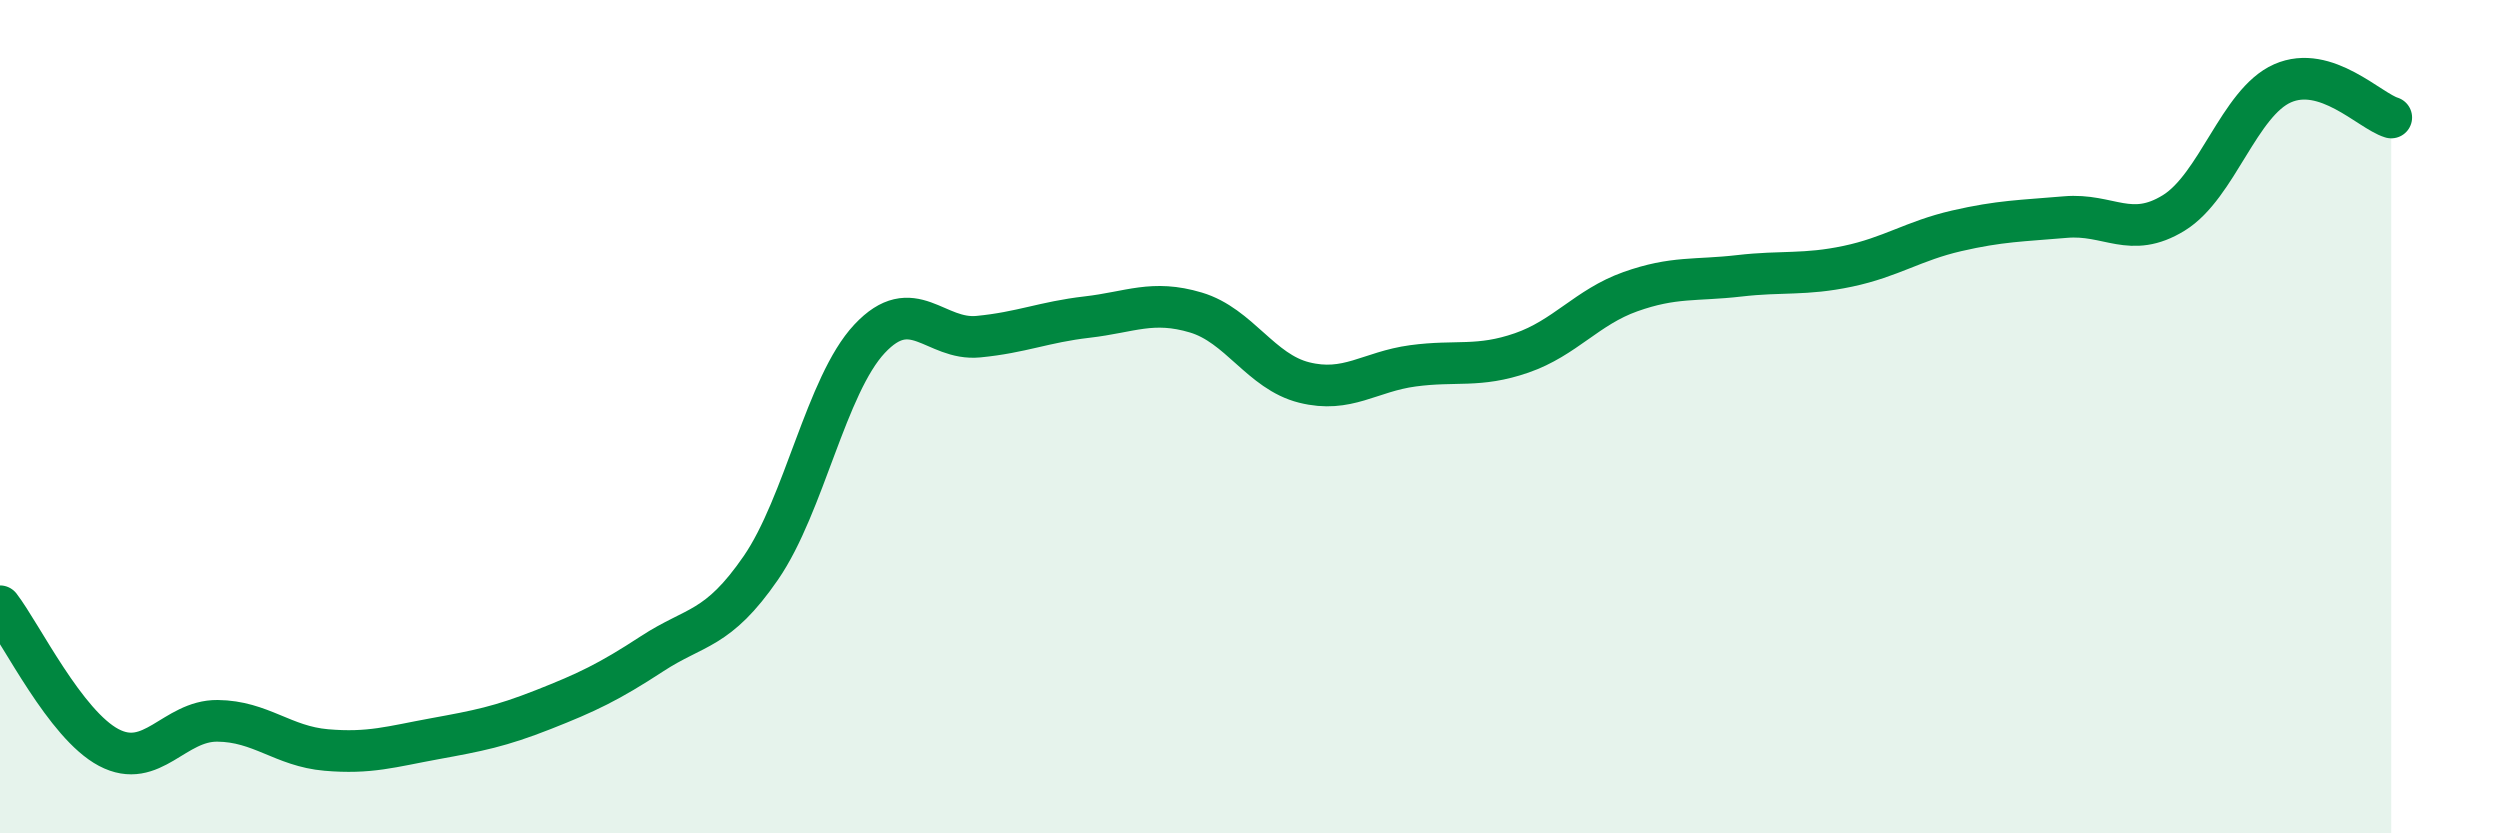
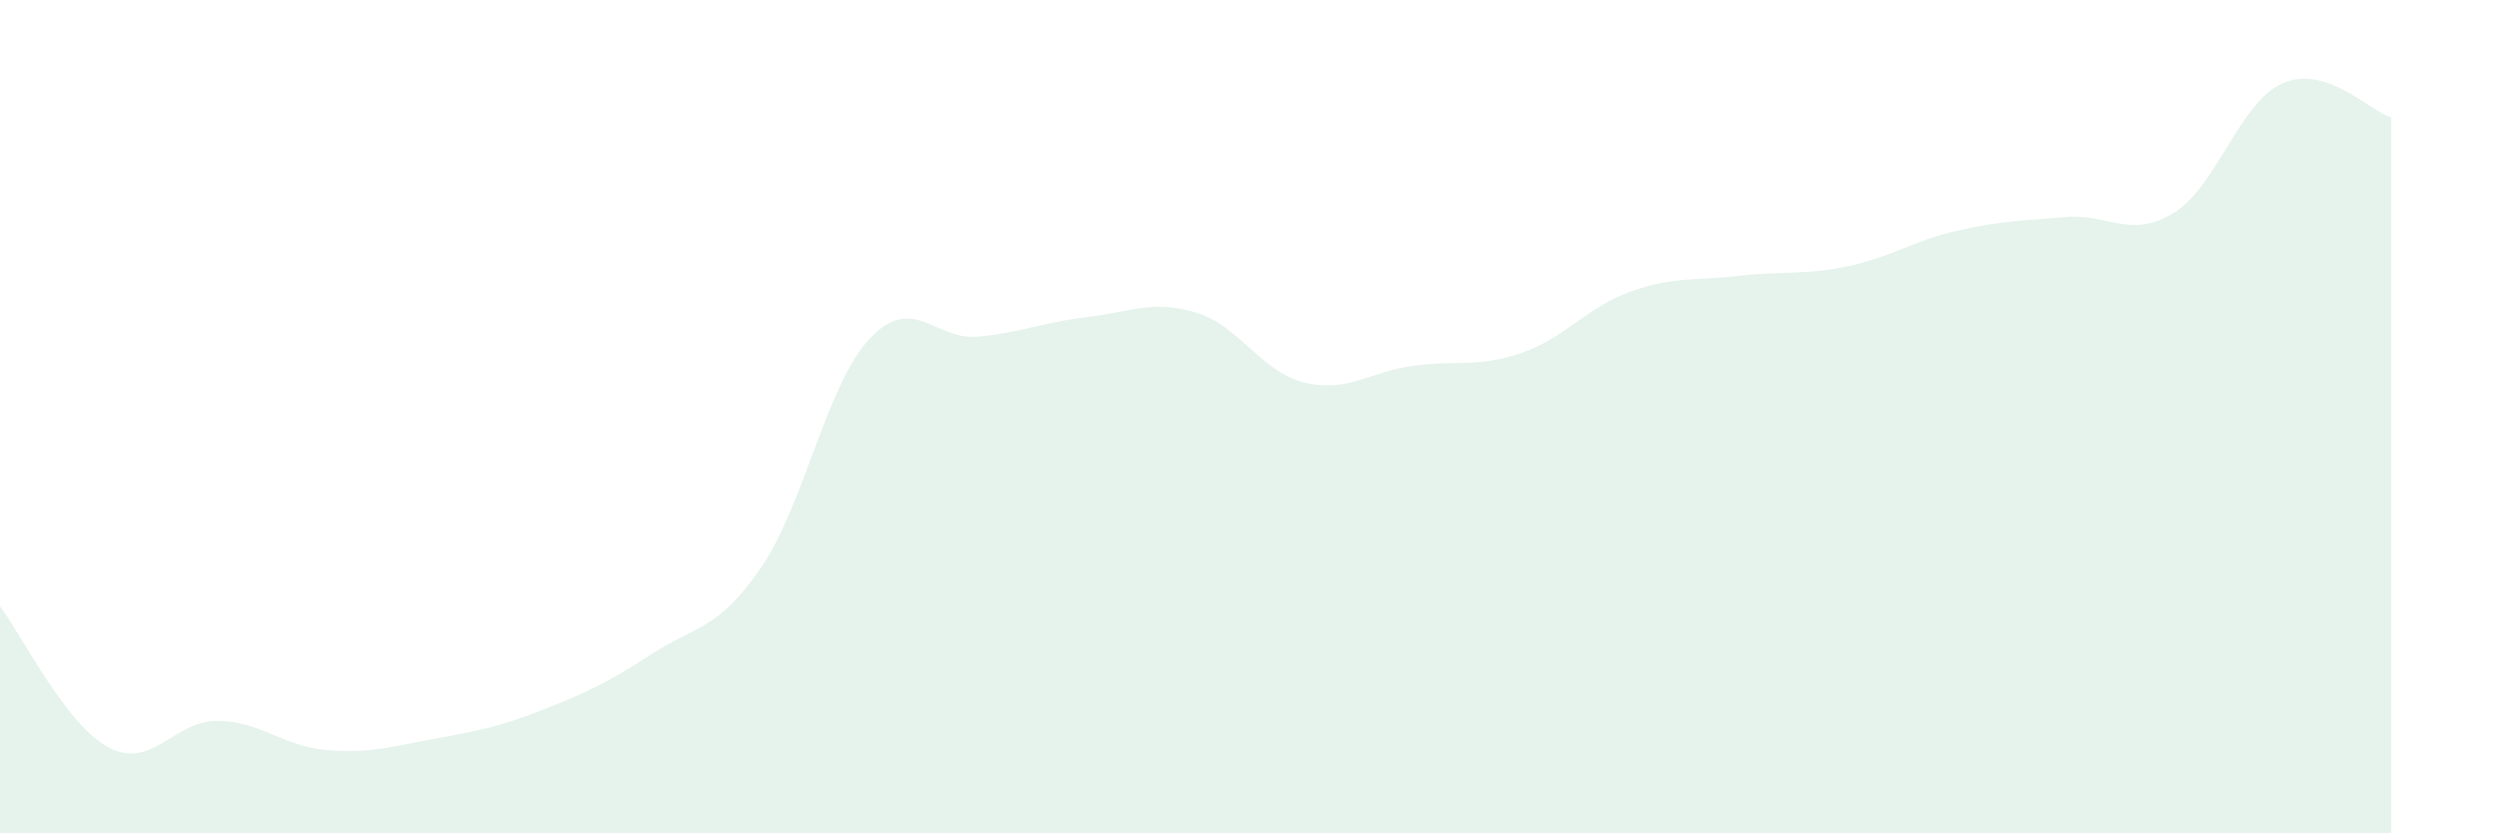
<svg xmlns="http://www.w3.org/2000/svg" width="60" height="20" viewBox="0 0 60 20">
  <path d="M 0,14.55 C 0.52,15.23 1.57,17.39 2.61,17.94 C 3.65,18.49 4.18,17.29 5.22,17.3 C 6.26,17.31 6.79,17.91 7.83,18 C 8.87,18.09 9.39,17.92 10.43,17.73 C 11.47,17.54 12,17.44 13.04,17.03 C 14.08,16.62 14.61,16.37 15.65,15.69 C 16.69,15.01 17.22,15.14 18.26,13.63 C 19.3,12.12 19.83,9.24 20.87,8.13 C 21.91,7.02 22.44,8.18 23.48,8.08 C 24.52,7.98 25.05,7.73 26.09,7.61 C 27.13,7.49 27.66,7.19 28.7,7.5 C 29.74,7.81 30.26,8.92 31.3,9.18 C 32.34,9.44 32.87,8.92 33.91,8.78 C 34.95,8.64 35.48,8.83 36.52,8.47 C 37.56,8.11 38.09,7.37 39.13,7 C 40.17,6.63 40.7,6.74 41.74,6.62 C 42.78,6.5 43.31,6.61 44.35,6.39 C 45.39,6.17 45.92,5.78 46.96,5.54 C 48,5.3 48.53,5.3 49.57,5.21 C 50.61,5.12 51.13,5.75 52.17,5.11 C 53.21,4.47 53.74,2.46 54.78,2 C 55.82,1.54 56.87,2.66 57.39,2.82L57.39 20L0 20Z" fill="#008740" opacity="0.1" stroke-linecap="round" stroke-linejoin="round" />
-   <path d="M 0,14.55 C 0.52,15.23 1.57,17.39 2.61,17.94 C 3.65,18.49 4.18,17.29 5.22,17.3 C 6.26,17.31 6.79,17.91 7.83,18 C 8.87,18.09 9.39,17.92 10.43,17.73 C 11.47,17.54 12,17.44 13.04,17.03 C 14.08,16.62 14.61,16.37 15.65,15.69 C 16.69,15.01 17.22,15.14 18.26,13.63 C 19.3,12.12 19.83,9.24 20.87,8.13 C 21.91,7.02 22.44,8.18 23.48,8.08 C 24.52,7.98 25.05,7.73 26.09,7.61 C 27.13,7.49 27.66,7.19 28.7,7.5 C 29.74,7.81 30.26,8.92 31.3,9.18 C 32.34,9.44 32.87,8.92 33.91,8.78 C 34.95,8.64 35.48,8.83 36.52,8.47 C 37.56,8.11 38.09,7.37 39.13,7 C 40.17,6.63 40.7,6.74 41.74,6.62 C 42.78,6.5 43.31,6.61 44.35,6.39 C 45.39,6.17 45.92,5.78 46.96,5.54 C 48,5.3 48.53,5.3 49.57,5.21 C 50.61,5.12 51.13,5.75 52.17,5.11 C 53.21,4.47 53.74,2.46 54.78,2 C 55.82,1.54 56.87,2.66 57.39,2.82" stroke="#008740" stroke-width="1" fill="none" stroke-linecap="round" stroke-linejoin="round" />
</svg>